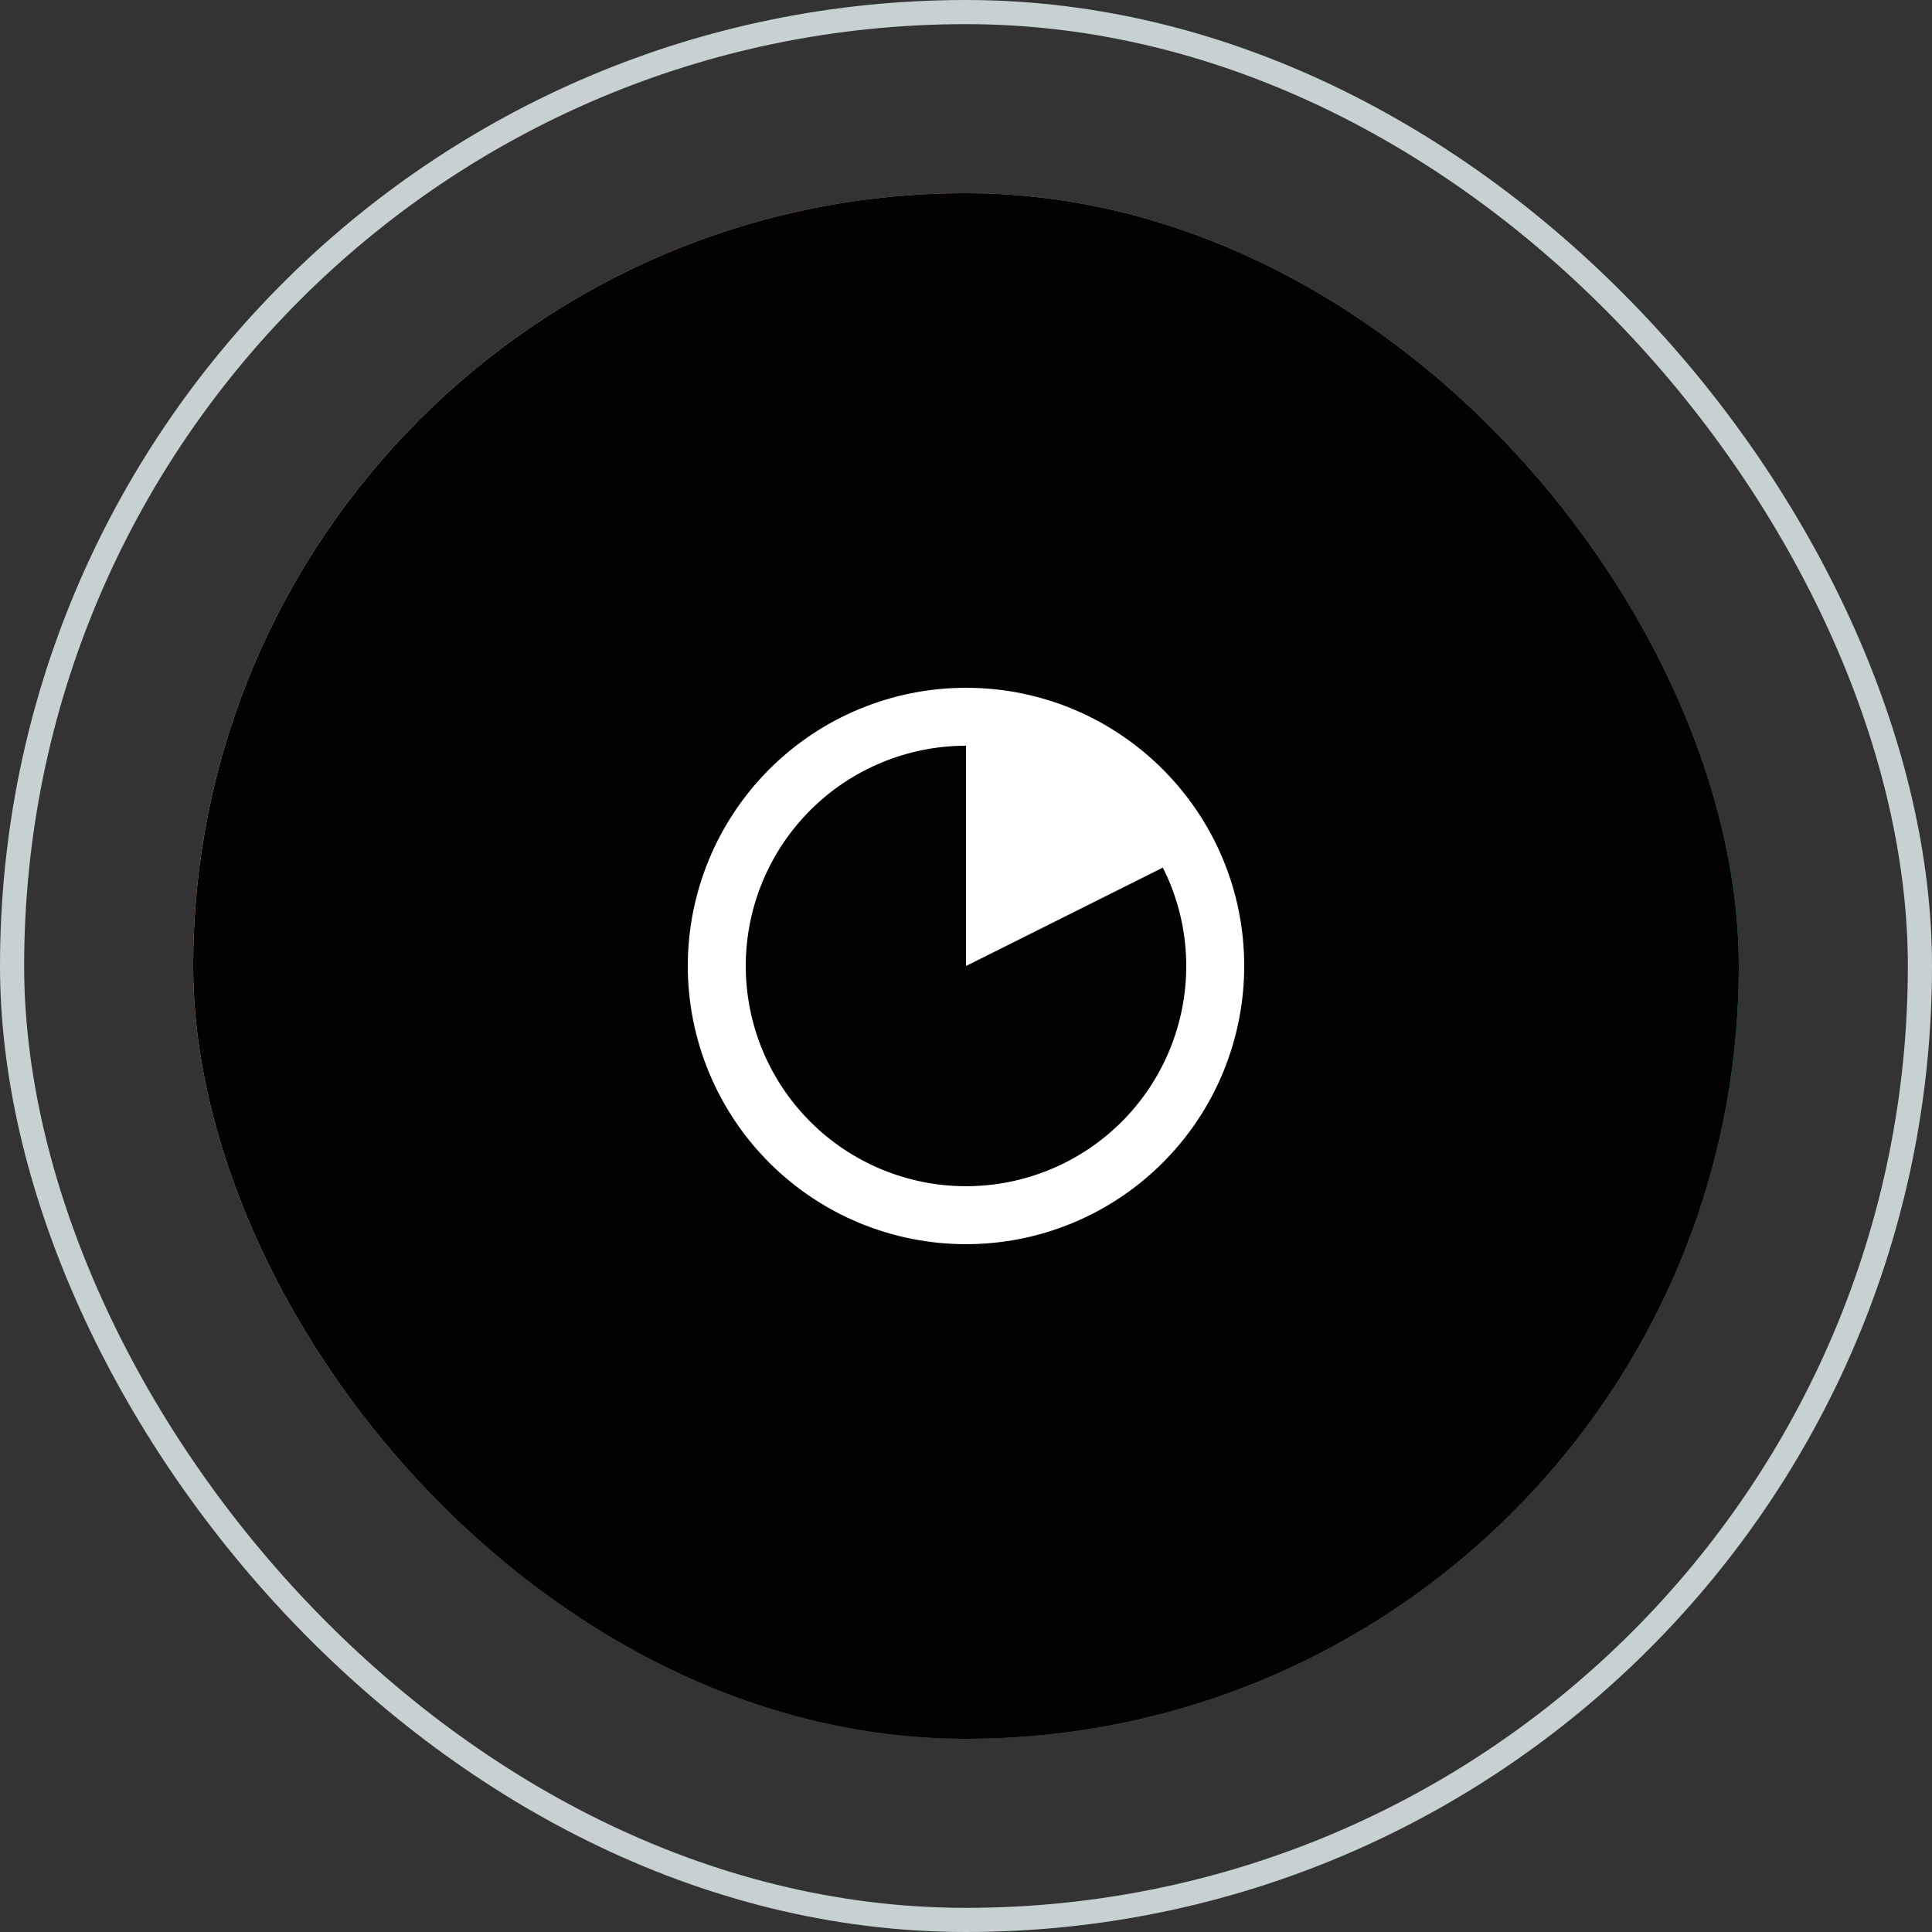
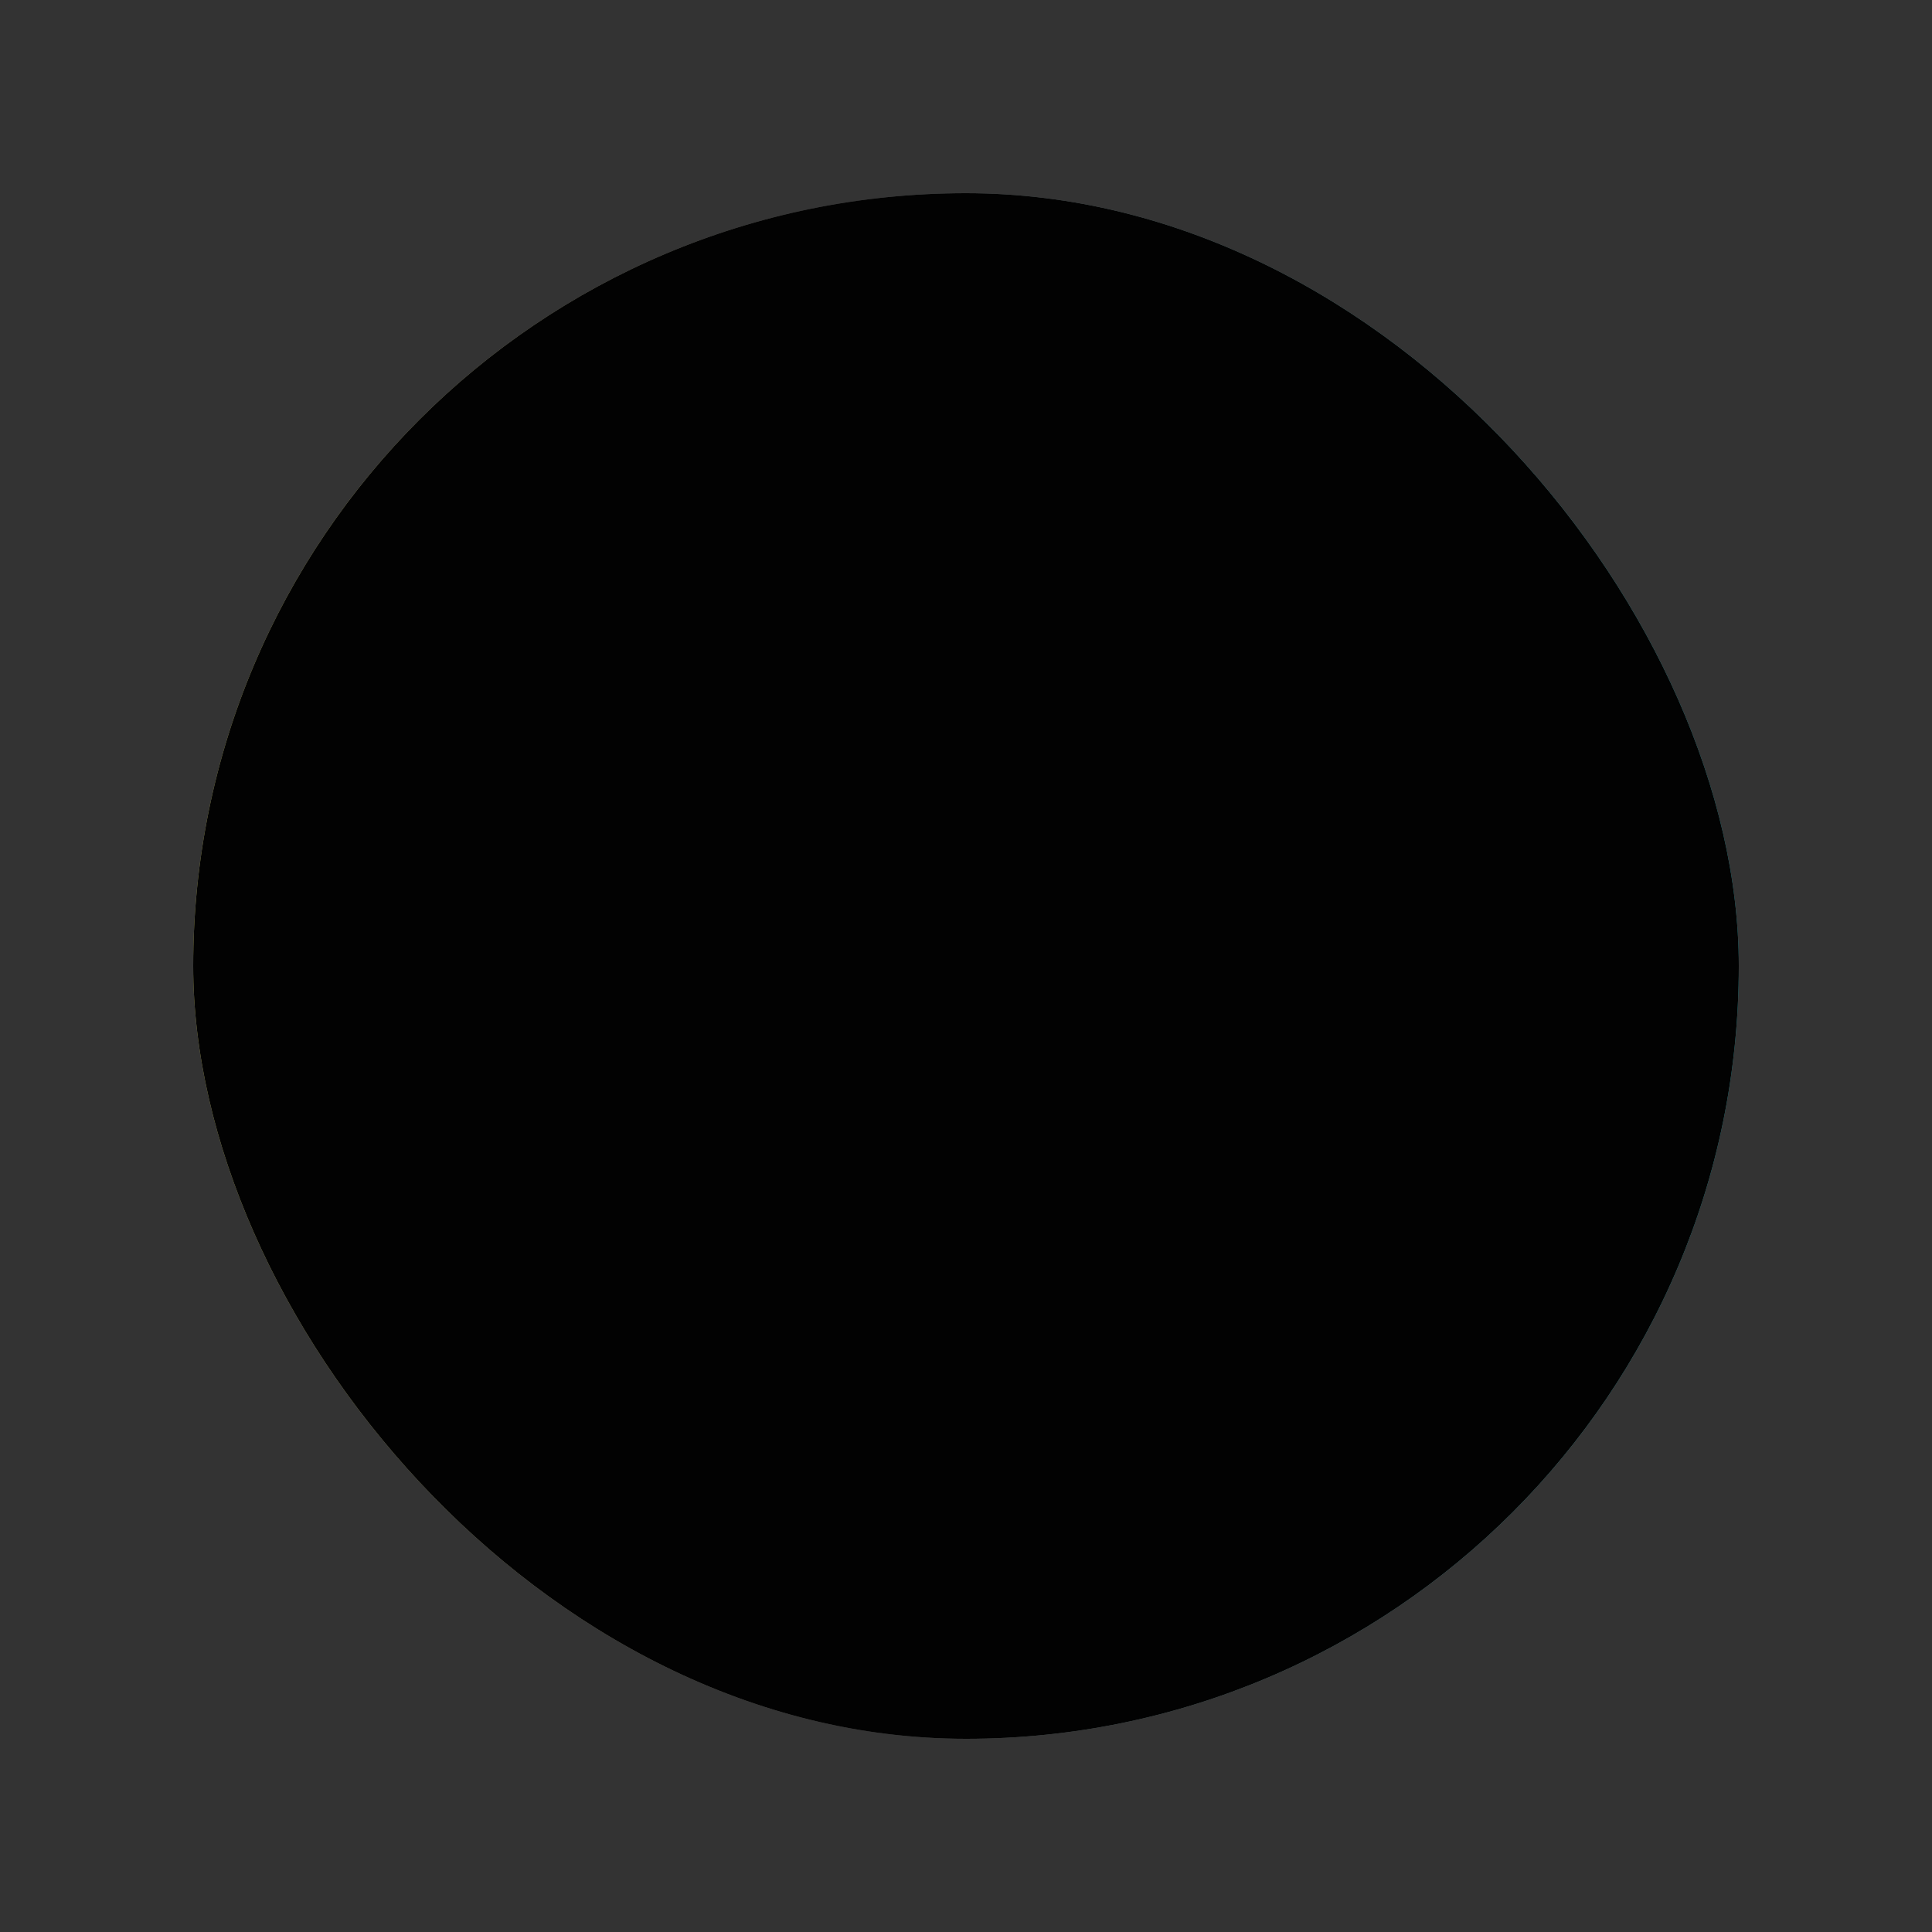
<svg xmlns="http://www.w3.org/2000/svg" width="60" height="60" viewBox="0 0 60 60" fill="none">
  <rect x="0" y="0" width="60" height="60" fill="#333333" stroke="none" />
-   <rect x="0.375" y="0.375" width="59.25" height="59.25" rx="29.625" stroke="#C7D1D2" stroke-width="0.75" />
  <rect x="6" y="6" width="48" height="48" rx="24" fill="url(#paint0_linear_187_7950)" />
-   <rect x="6" y="6" width="48" height="48" rx="24" fill="url(#paint1_linear_187_7950)" />
  <rect x="6" y="6" width="48" height="48" rx="24" fill="#020202" />
  <g clip-path="url(#clip0_187_7950)">
-     <path d="M30 21.36C27.709 21.36 25.511 22.27 23.891 23.89C22.271 25.511 21.36 27.708 21.36 30C21.36 31.134 21.584 32.258 22.018 33.306C22.453 34.354 23.089 35.307 23.891 36.109C24.694 36.911 25.646 37.548 26.694 37.982C27.743 38.416 28.866 38.639 30.001 38.639C31.135 38.639 32.259 38.416 33.307 37.982C34.355 37.547 35.308 36.911 36.11 36.108C36.912 35.306 37.549 34.354 37.983 33.305C38.417 32.257 38.64 31.134 38.64 29.999C38.64 25.228 34.771 21.36 30 21.36ZM30 36.839C29.102 36.839 28.213 36.662 27.383 36.318C26.553 35.975 25.799 35.471 25.164 34.836C24.529 34.2 24.025 33.446 23.681 32.617C23.337 31.787 23.16 30.897 23.16 29.999C23.16 29.101 23.337 28.211 23.681 27.381C24.025 26.552 24.529 25.797 25.164 25.162C25.799 24.527 26.553 24.023 27.383 23.68C28.213 23.336 29.102 23.159 30 23.159V30L36.113 26.944C36.591 27.891 36.84 28.938 36.84 30C36.84 31.814 36.119 33.553 34.837 34.836C33.554 36.118 31.814 36.839 30 36.839Z" fill="white" />
-   </g>
+     </g>
  <defs>
    <linearGradient id="paint0_linear_187_7950" x1="0.604" y1="74.474" x2="55.788" y2="73.931" gradientUnits="userSpaceOnUse">
      <stop stop-color="#E0DA4E" />
      <stop offset="0.477" stop-color="white" stop-opacity="0.2" />
      <stop offset="1" stop-color="#28B8C1" />
    </linearGradient>
    <linearGradient id="paint1_linear_187_7950" x1="27.373" y1="1.412" x2="49.563" y2="23.92" gradientUnits="userSpaceOnUse">
      <stop stop-color="#F38375" />
      <stop offset="1" stop-color="#F38375" stop-opacity="0" />
    </linearGradient>
    <clipPath id="clip0_187_7950">
      <rect width="18" height="18" fill="white" transform="translate(21 21)" />
    </clipPath>
  </defs>
</svg>